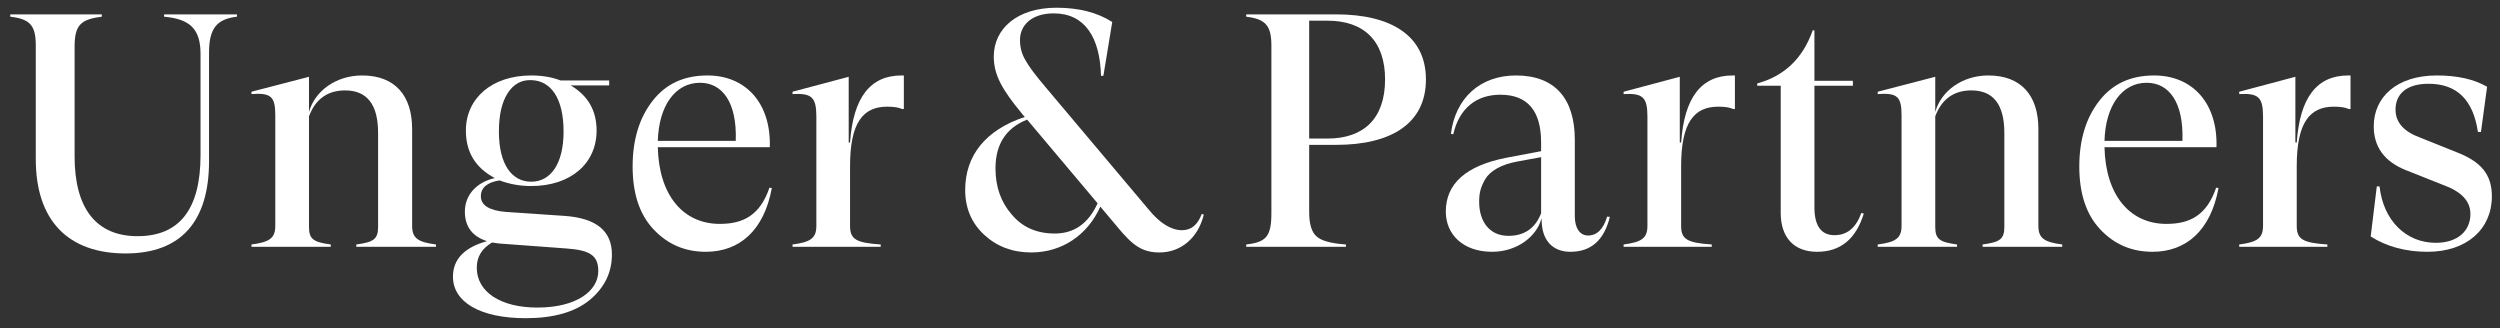
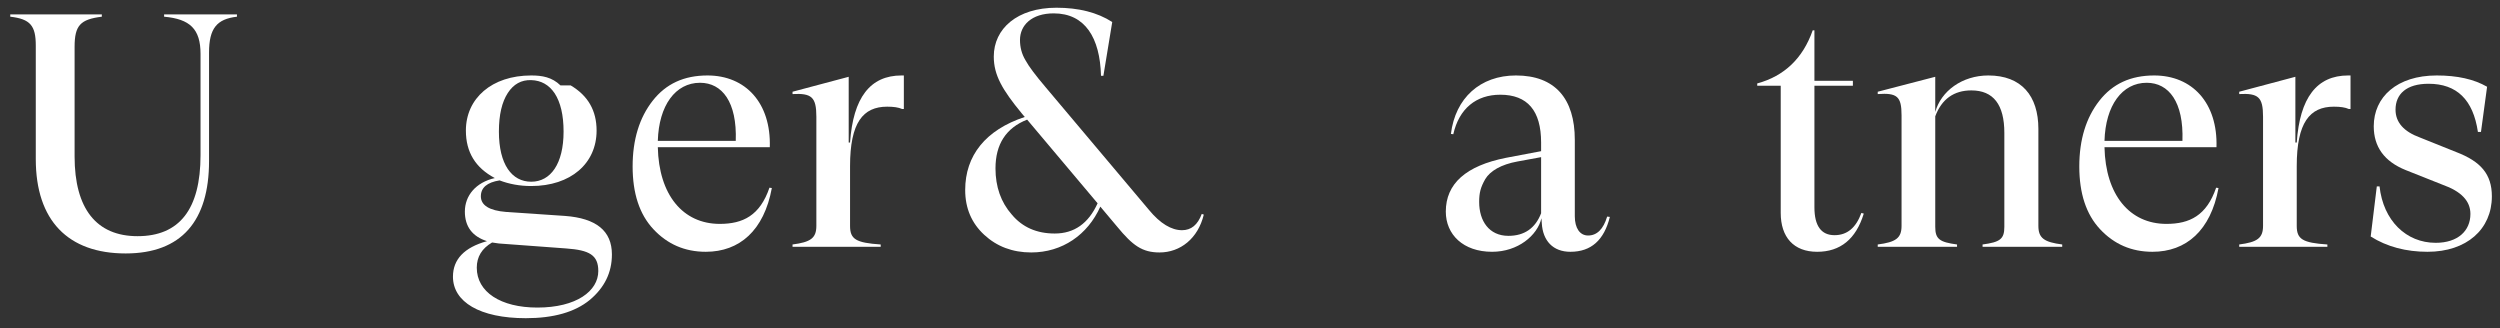
<svg xmlns="http://www.w3.org/2000/svg" width="221" height="29" viewBox="0 0 221 29" fill="none">
  <rect x="0" y="0" width="221" height="29" fill="#333333" stroke="none" />
  <path d="M14.507 1.27V1.476C16.794 1.681 17.727 2.562 17.727 4.763V13.716C17.727 18.501 15.861 20.878 12.16 20.878C8.519 20.878 6.594 18.442 6.594 13.834V4.147C6.594 2.239 7.105 1.711 9.001 1.476V1.27H0.907V1.476C2.682 1.681 3.163 2.268 3.163 4.029V14.068C3.163 19.499 6.022 22.405 11.107 22.405C16.042 22.405 18.479 19.528 18.479 14.244V4.646C18.479 2.503 19.171 1.681 20.947 1.476V1.27H14.507Z" fill="white" />
-   <path d="M36.432 11.397C36.432 8.461 34.928 6.671 32.009 6.671C29.692 6.671 27.826 8.051 27.315 9.9V6.788L22.23 8.109V8.315C23.945 8.197 24.336 8.52 24.336 10.193V19.968C24.336 21.054 23.825 21.406 22.23 21.612V21.817H29.241V21.612C27.706 21.406 27.315 21.142 27.315 20.056V10.281C27.887 8.755 28.97 7.992 30.504 7.992C32.46 7.992 33.423 9.254 33.423 11.749V20.056C33.423 21.142 33.032 21.406 31.497 21.612V21.817H38.539V21.612C36.944 21.406 36.432 21.054 36.432 19.968V11.397Z" fill="white" />
-   <path d="M44.734 18.735C43.26 18.618 42.508 18.148 42.508 17.355C42.508 16.592 43.05 16.123 44.163 15.947C45.005 16.269 45.938 16.445 46.961 16.445C50.452 16.445 52.739 14.45 52.739 11.543C52.739 9.782 51.986 8.461 50.452 7.552H53.852V7.111H49.549C48.797 6.818 47.924 6.671 46.961 6.671C43.471 6.671 41.184 8.696 41.184 11.543C41.184 13.451 42.027 14.831 43.742 15.741C42.057 16.123 41.094 17.297 41.094 18.706C41.094 20.027 41.756 20.907 43.05 21.318C41.033 21.876 40.041 22.933 40.041 24.459C40.041 26.69 42.418 28.128 46.48 28.128C48.917 28.128 50.813 27.6 52.137 26.514C53.431 25.428 54.093 24.107 54.093 22.492C54.093 20.408 52.708 19.293 49.94 19.087L44.734 18.735ZM49.038 8.256C49.549 9.049 49.82 10.164 49.82 11.632C49.82 14.479 48.677 16.064 46.961 16.064C45.246 16.064 44.103 14.538 44.103 11.632C44.103 10.135 44.374 9.019 44.885 8.227C45.397 7.434 46.089 7.053 46.961 7.082C47.834 7.111 48.526 7.493 49.038 8.256ZM47.503 27.189C44.253 27.189 42.147 25.809 42.147 23.666C42.147 22.698 42.598 21.964 43.501 21.436L44.103 21.524L50.061 21.964C52.107 22.111 52.889 22.551 52.889 23.96C52.889 25.721 50.963 27.189 47.503 27.189Z" fill="white" />
+   <path d="M44.734 18.735C43.26 18.618 42.508 18.148 42.508 17.355C42.508 16.592 43.05 16.123 44.163 15.947C45.005 16.269 45.938 16.445 46.961 16.445C50.452 16.445 52.739 14.45 52.739 11.543C52.739 9.782 51.986 8.461 50.452 7.552H53.852H49.549C48.797 6.818 47.924 6.671 46.961 6.671C43.471 6.671 41.184 8.696 41.184 11.543C41.184 13.451 42.027 14.831 43.742 15.741C42.057 16.123 41.094 17.297 41.094 18.706C41.094 20.027 41.756 20.907 43.05 21.318C41.033 21.876 40.041 22.933 40.041 24.459C40.041 26.69 42.418 28.128 46.48 28.128C48.917 28.128 50.813 27.6 52.137 26.514C53.431 25.428 54.093 24.107 54.093 22.492C54.093 20.408 52.708 19.293 49.94 19.087L44.734 18.735ZM49.038 8.256C49.549 9.049 49.82 10.164 49.82 11.632C49.82 14.479 48.677 16.064 46.961 16.064C45.246 16.064 44.103 14.538 44.103 11.632C44.103 10.135 44.374 9.019 44.885 8.227C45.397 7.434 46.089 7.053 46.961 7.082C47.834 7.111 48.526 7.493 49.038 8.256ZM47.503 27.189C44.253 27.189 42.147 25.809 42.147 23.666C42.147 22.698 42.598 21.964 43.501 21.436L44.103 21.524L50.061 21.964C52.107 22.111 52.889 22.551 52.889 23.96C52.889 25.721 50.963 27.189 47.503 27.189Z" fill="white" />
  <path d="M68.02 16.592C67.178 19.058 65.673 19.792 63.627 19.792C60.377 19.792 58.241 17.238 58.151 13.011H68.05C68.171 9.107 65.914 6.671 62.544 6.671C60.467 6.671 58.873 7.405 57.699 8.902C56.526 10.399 55.924 12.336 55.924 14.714C55.924 17.091 56.526 18.941 57.76 20.262C58.993 21.582 60.528 22.258 62.393 22.258C65.372 22.258 67.539 20.379 68.231 16.622L68.02 16.592ZM61.882 7.317C63.838 7.317 65.162 9.019 65.041 12.454H58.151C58.241 9.313 59.715 7.317 61.882 7.317Z" fill="white" />
  <path d="M79.689 6.671C76.921 6.671 75.416 8.638 75.145 12.6H75.025V6.788L70.06 8.109V8.315C71.745 8.227 72.166 8.579 72.166 10.311V19.968C72.166 21.054 71.655 21.406 70.06 21.612V21.817H77.854V21.612C75.657 21.465 75.145 21.142 75.145 19.968V14.684C75.145 10.839 76.289 9.43 78.425 9.43C78.997 9.43 79.418 9.489 79.749 9.636H79.9V6.671H79.689Z" fill="white" />
  <path d="M106.236 18.912C105.874 19.88 105.303 20.35 104.49 20.35C103.558 20.35 102.564 19.763 101.572 18.559L92.424 7.699C91.552 6.671 90.95 5.879 90.649 5.321C90.318 4.763 90.167 4.176 90.167 3.53C90.167 2.239 91.191 1.182 93.146 1.182C95.915 1.182 97.239 3.325 97.329 6.701H97.54L98.322 1.945C96.998 1.094 95.343 0.683 93.387 0.683C89.927 0.683 87.85 2.532 87.85 4.998C87.85 6.642 88.603 7.933 90.318 10.017L90.589 10.34C87.128 11.485 85.323 13.745 85.323 16.798C85.323 18.413 85.894 19.733 87.008 20.761C88.121 21.788 89.505 22.317 91.16 22.317C93.898 22.317 96.155 20.761 97.269 18.266L98.773 20.056C100.127 21.7 100.97 22.317 102.504 22.317C104.34 22.317 105.905 21.084 106.416 18.97L106.236 18.912ZM93.237 20.643C91.642 20.643 90.378 20.086 89.445 18.97C88.482 17.884 88.001 16.505 88.001 14.89C88.001 12.747 88.934 11.309 90.799 10.575L97.028 17.972C96.215 19.763 94.952 20.643 93.237 20.643Z" fill="white" />
-   <path d="M118.108 12.806C123.013 12.806 126.052 10.898 126.052 7.024C126.052 3.178 123.013 1.27 118.108 1.27H110.164V1.476C111.88 1.681 112.391 2.268 112.391 4.029V18.823C112.391 20.908 111.94 21.407 110.164 21.612V21.818H118.981V21.612C117.687 21.524 116.814 21.289 116.393 20.908C115.942 20.526 115.731 19.792 115.731 18.735V12.806H118.108ZM117.356 1.828C120.576 1.828 122.441 3.619 122.441 7.024C122.441 10.458 120.576 12.248 117.356 12.248H115.731V1.828H117.356Z" fill="white" />
  <path d="M142.072 19.146C141.74 20.262 141.169 20.819 140.387 20.819C139.664 20.819 139.213 20.173 139.213 19.117V12.366C139.213 8.726 137.468 6.671 134.007 6.671C130.848 6.671 128.651 8.667 128.26 11.837L128.471 11.866C128.982 9.606 130.487 8.373 132.623 8.373C135.031 8.373 136.234 9.782 136.234 12.6V13.364L133.135 13.95C129.584 14.655 127.809 16.24 127.809 18.706C127.809 20.731 129.343 22.258 131.901 22.258C134.188 22.258 135.903 20.819 136.264 19.293L136.294 19.733C136.385 21.289 137.287 22.258 138.822 22.258C140.657 22.258 141.801 21.23 142.312 19.175L142.072 19.146ZM133.345 20.849C131.63 20.849 130.758 19.528 130.758 17.855C130.758 17.062 130.878 16.563 131.299 15.829C131.721 15.125 132.684 14.538 134.158 14.273L136.234 13.892V18.852C135.723 20.173 134.76 20.849 133.345 20.849Z" fill="white" />
-   <path d="M153.156 6.671C150.388 6.671 148.883 8.638 148.612 12.6H148.492V6.788L143.527 8.109V8.315C145.212 8.227 145.633 8.579 145.633 10.311V19.968C145.633 21.054 145.122 21.406 143.527 21.612V21.817H151.32V21.612C149.124 21.465 148.612 21.142 148.612 19.968V14.684C148.612 10.839 149.755 9.43 151.892 9.43C152.464 9.43 152.885 9.489 153.216 9.636H153.366V6.671H153.156Z" fill="white" />
  <path d="M164.547 18.823C164.066 20.144 163.283 20.79 162.17 20.79C160.996 20.79 160.395 19.968 160.395 18.325V7.581H163.795V7.141H160.395V2.679H160.244C159.372 5.174 157.717 6.73 155.339 7.376V7.581H157.416V18.823C157.416 20.966 158.559 22.258 160.636 22.258C162.682 22.258 164.066 21.142 164.758 18.882L164.547 18.823Z" fill="white" />
  <path d="M180.193 11.397C180.193 8.461 178.689 6.671 175.77 6.671C173.453 6.671 171.588 8.051 171.076 9.9V6.788L165.991 8.109V8.315C167.706 8.197 168.097 8.52 168.097 10.193V19.968C168.097 21.054 167.586 21.406 165.991 21.612V21.817H173.002V21.612C171.468 21.406 171.076 21.142 171.076 20.056V10.281C171.648 8.755 172.731 7.992 174.266 7.992C176.222 7.992 177.184 9.254 177.184 11.749V20.056C177.184 21.142 176.793 21.406 175.259 21.612V21.817H182.3V21.612C180.705 21.406 180.193 21.054 180.193 19.968V11.397Z" fill="white" />
  <path d="M195.907 16.592C195.064 19.058 193.56 19.792 191.513 19.792C188.264 19.792 186.127 17.238 186.037 13.011H195.937C196.057 9.107 193.8 6.671 190.43 6.671C188.354 6.671 186.759 7.405 185.586 8.902C184.412 10.399 183.81 12.336 183.81 14.714C183.81 17.091 184.412 18.941 185.646 20.262C186.879 21.582 188.414 22.258 190.28 22.258C193.259 22.258 195.425 20.379 196.117 16.622L195.907 16.592ZM189.768 7.317C191.724 7.317 193.048 9.019 192.927 12.454H186.037C186.127 9.313 187.602 7.317 189.768 7.317Z" fill="white" />
  <path d="M207.575 6.671C204.807 6.671 203.303 8.638 203.032 12.6H202.911V6.788L197.947 8.109V8.315C199.632 8.227 200.053 8.579 200.053 10.311V19.968C200.053 21.054 199.541 21.406 197.947 21.612V21.817H205.74V21.612C203.543 21.465 203.032 21.142 203.032 19.968V14.684C203.032 10.839 204.175 9.43 206.312 9.43C206.883 9.43 207.305 9.489 207.636 9.636H207.786V6.671H207.575Z" fill="white" />
  <path d="M214.594 22.258C218.054 22.258 220.281 20.262 220.281 17.355C220.281 15.389 219.288 14.273 217.151 13.451L213.932 12.16C212.487 11.632 211.765 10.81 211.765 9.694C211.765 8.315 212.728 7.405 214.684 7.405C217.181 7.405 218.626 8.814 219.047 11.661H219.318L219.859 7.669C218.686 6.994 217.211 6.671 215.406 6.671C211.886 6.671 209.839 8.579 209.839 11.162C209.839 12.982 210.772 14.273 212.668 15.037L215.918 16.328C217.573 16.915 218.385 17.767 218.385 18.911C218.385 20.408 217.272 21.465 215.316 21.465C212.698 21.465 210.682 19.498 210.351 16.475H210.11L209.569 20.907C211.013 21.817 212.698 22.258 214.594 22.258Z" fill="white" />
</svg>